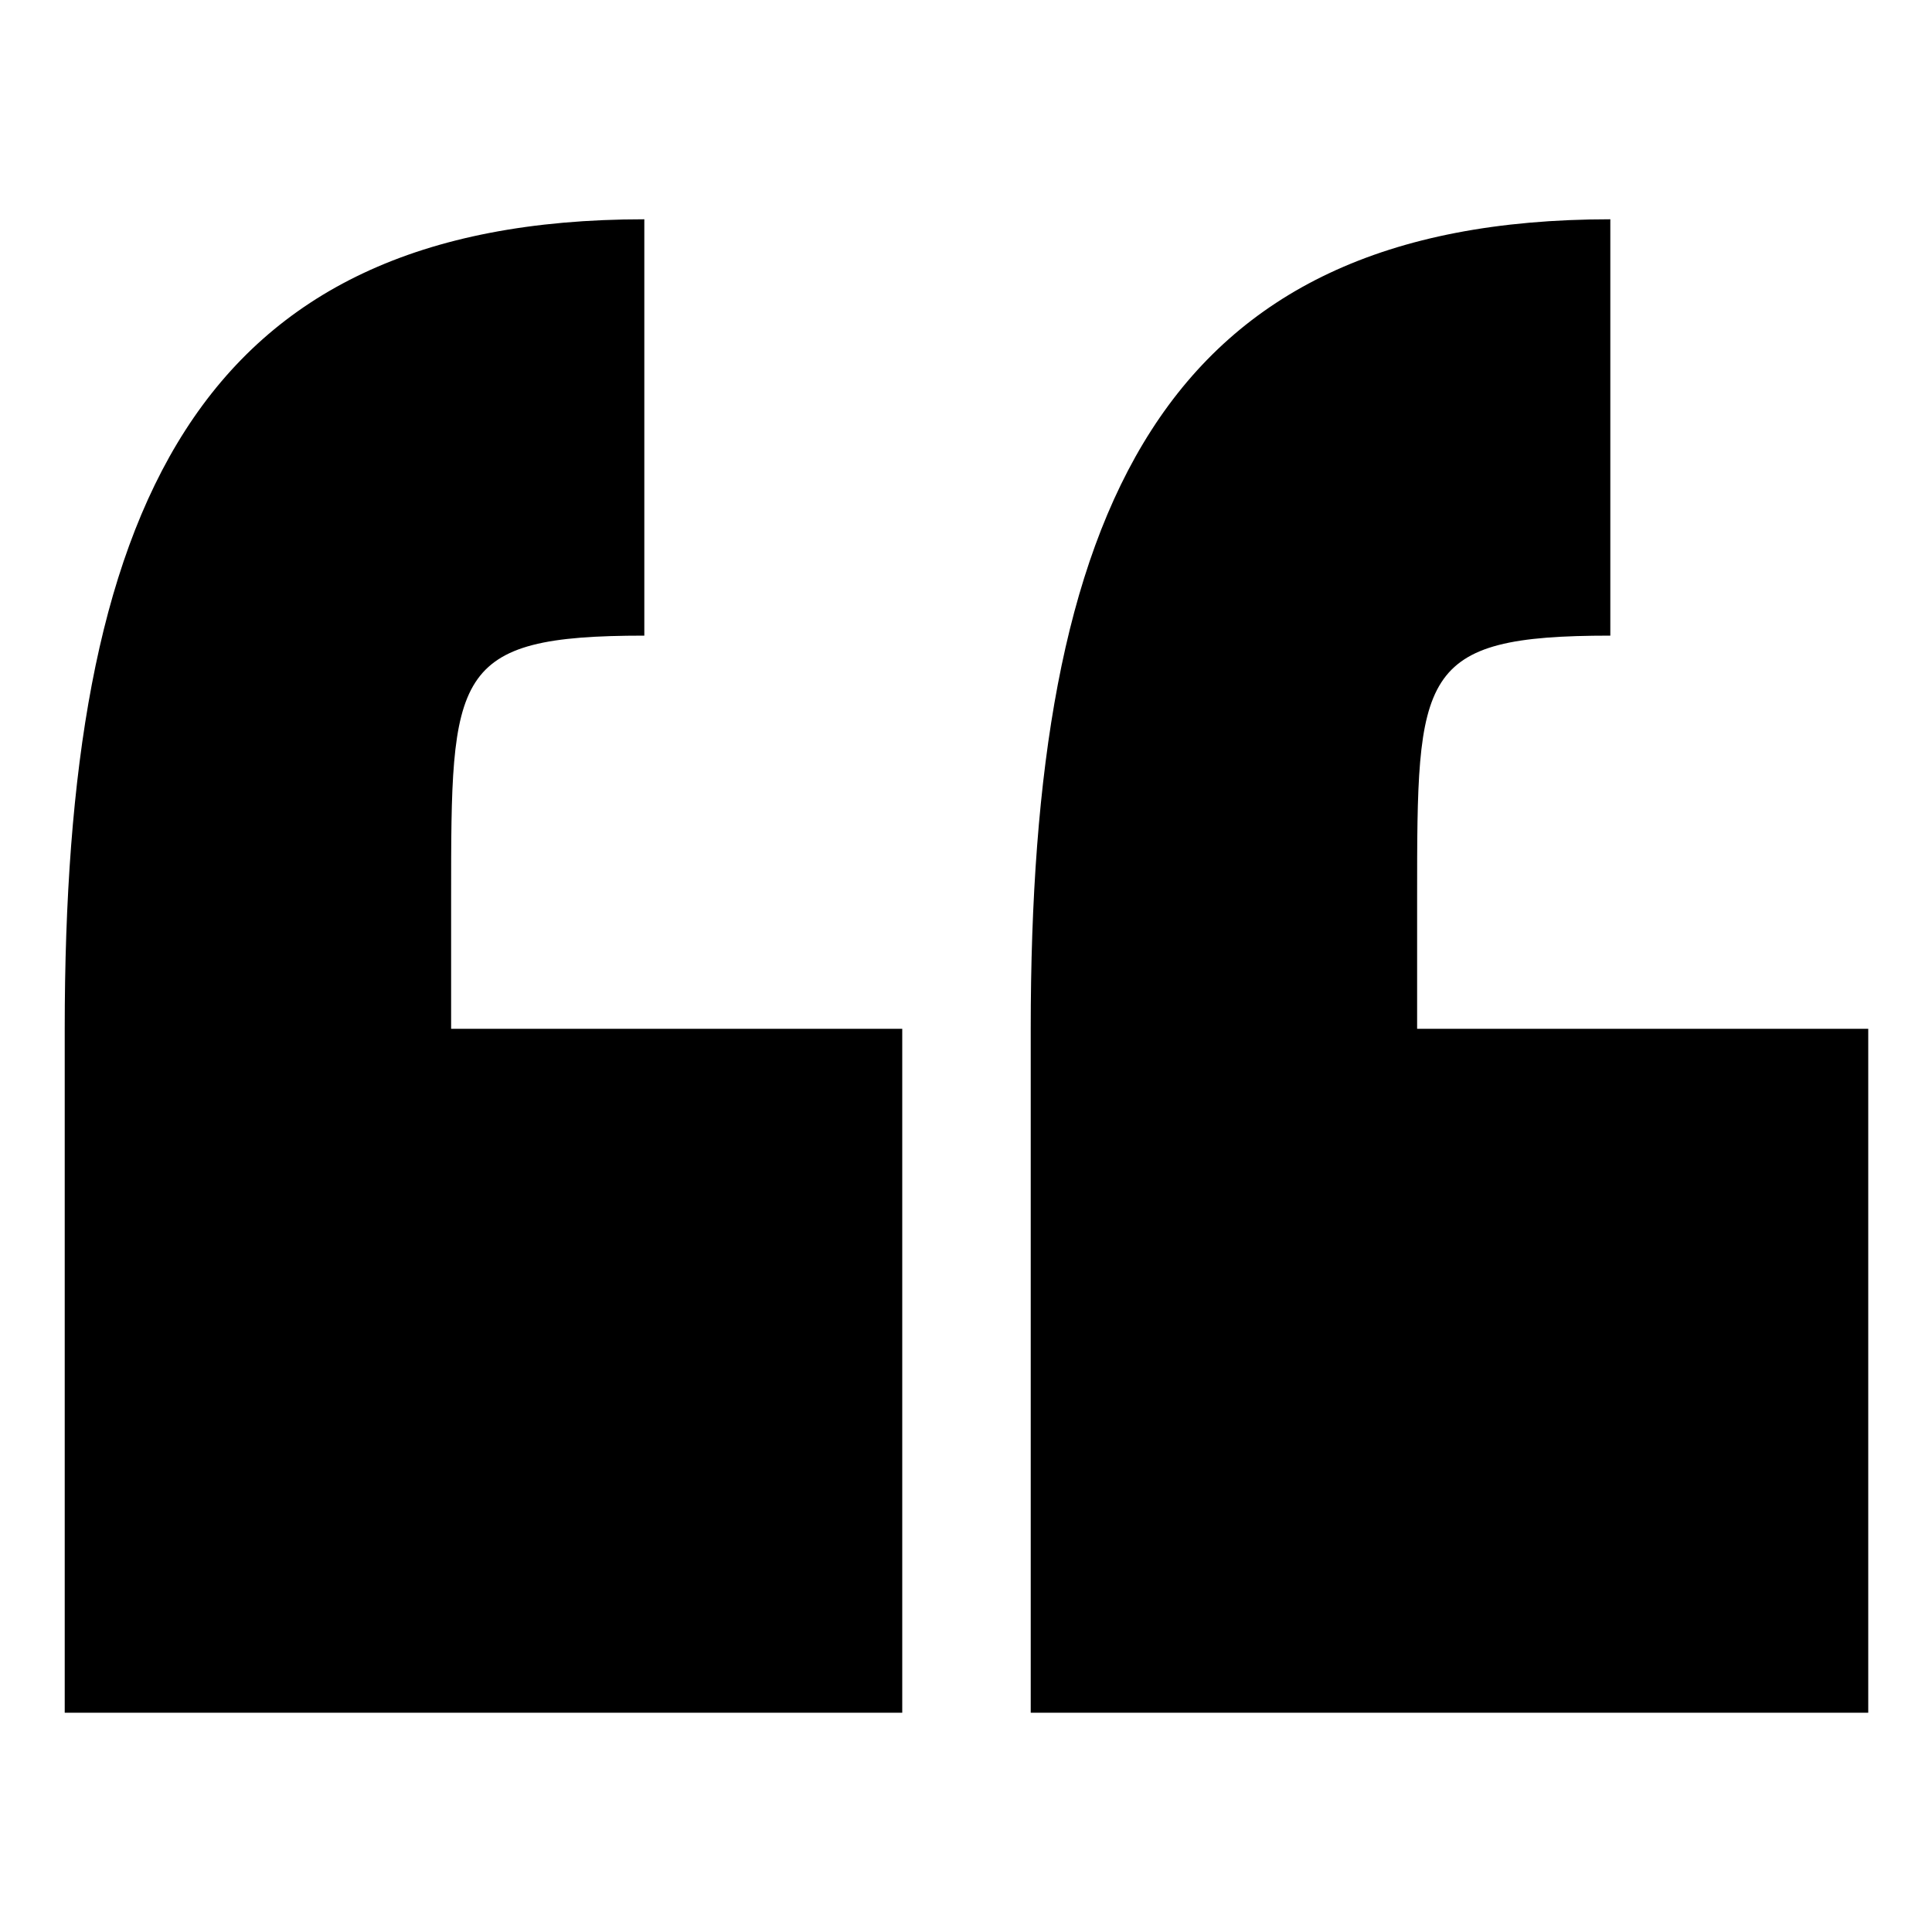
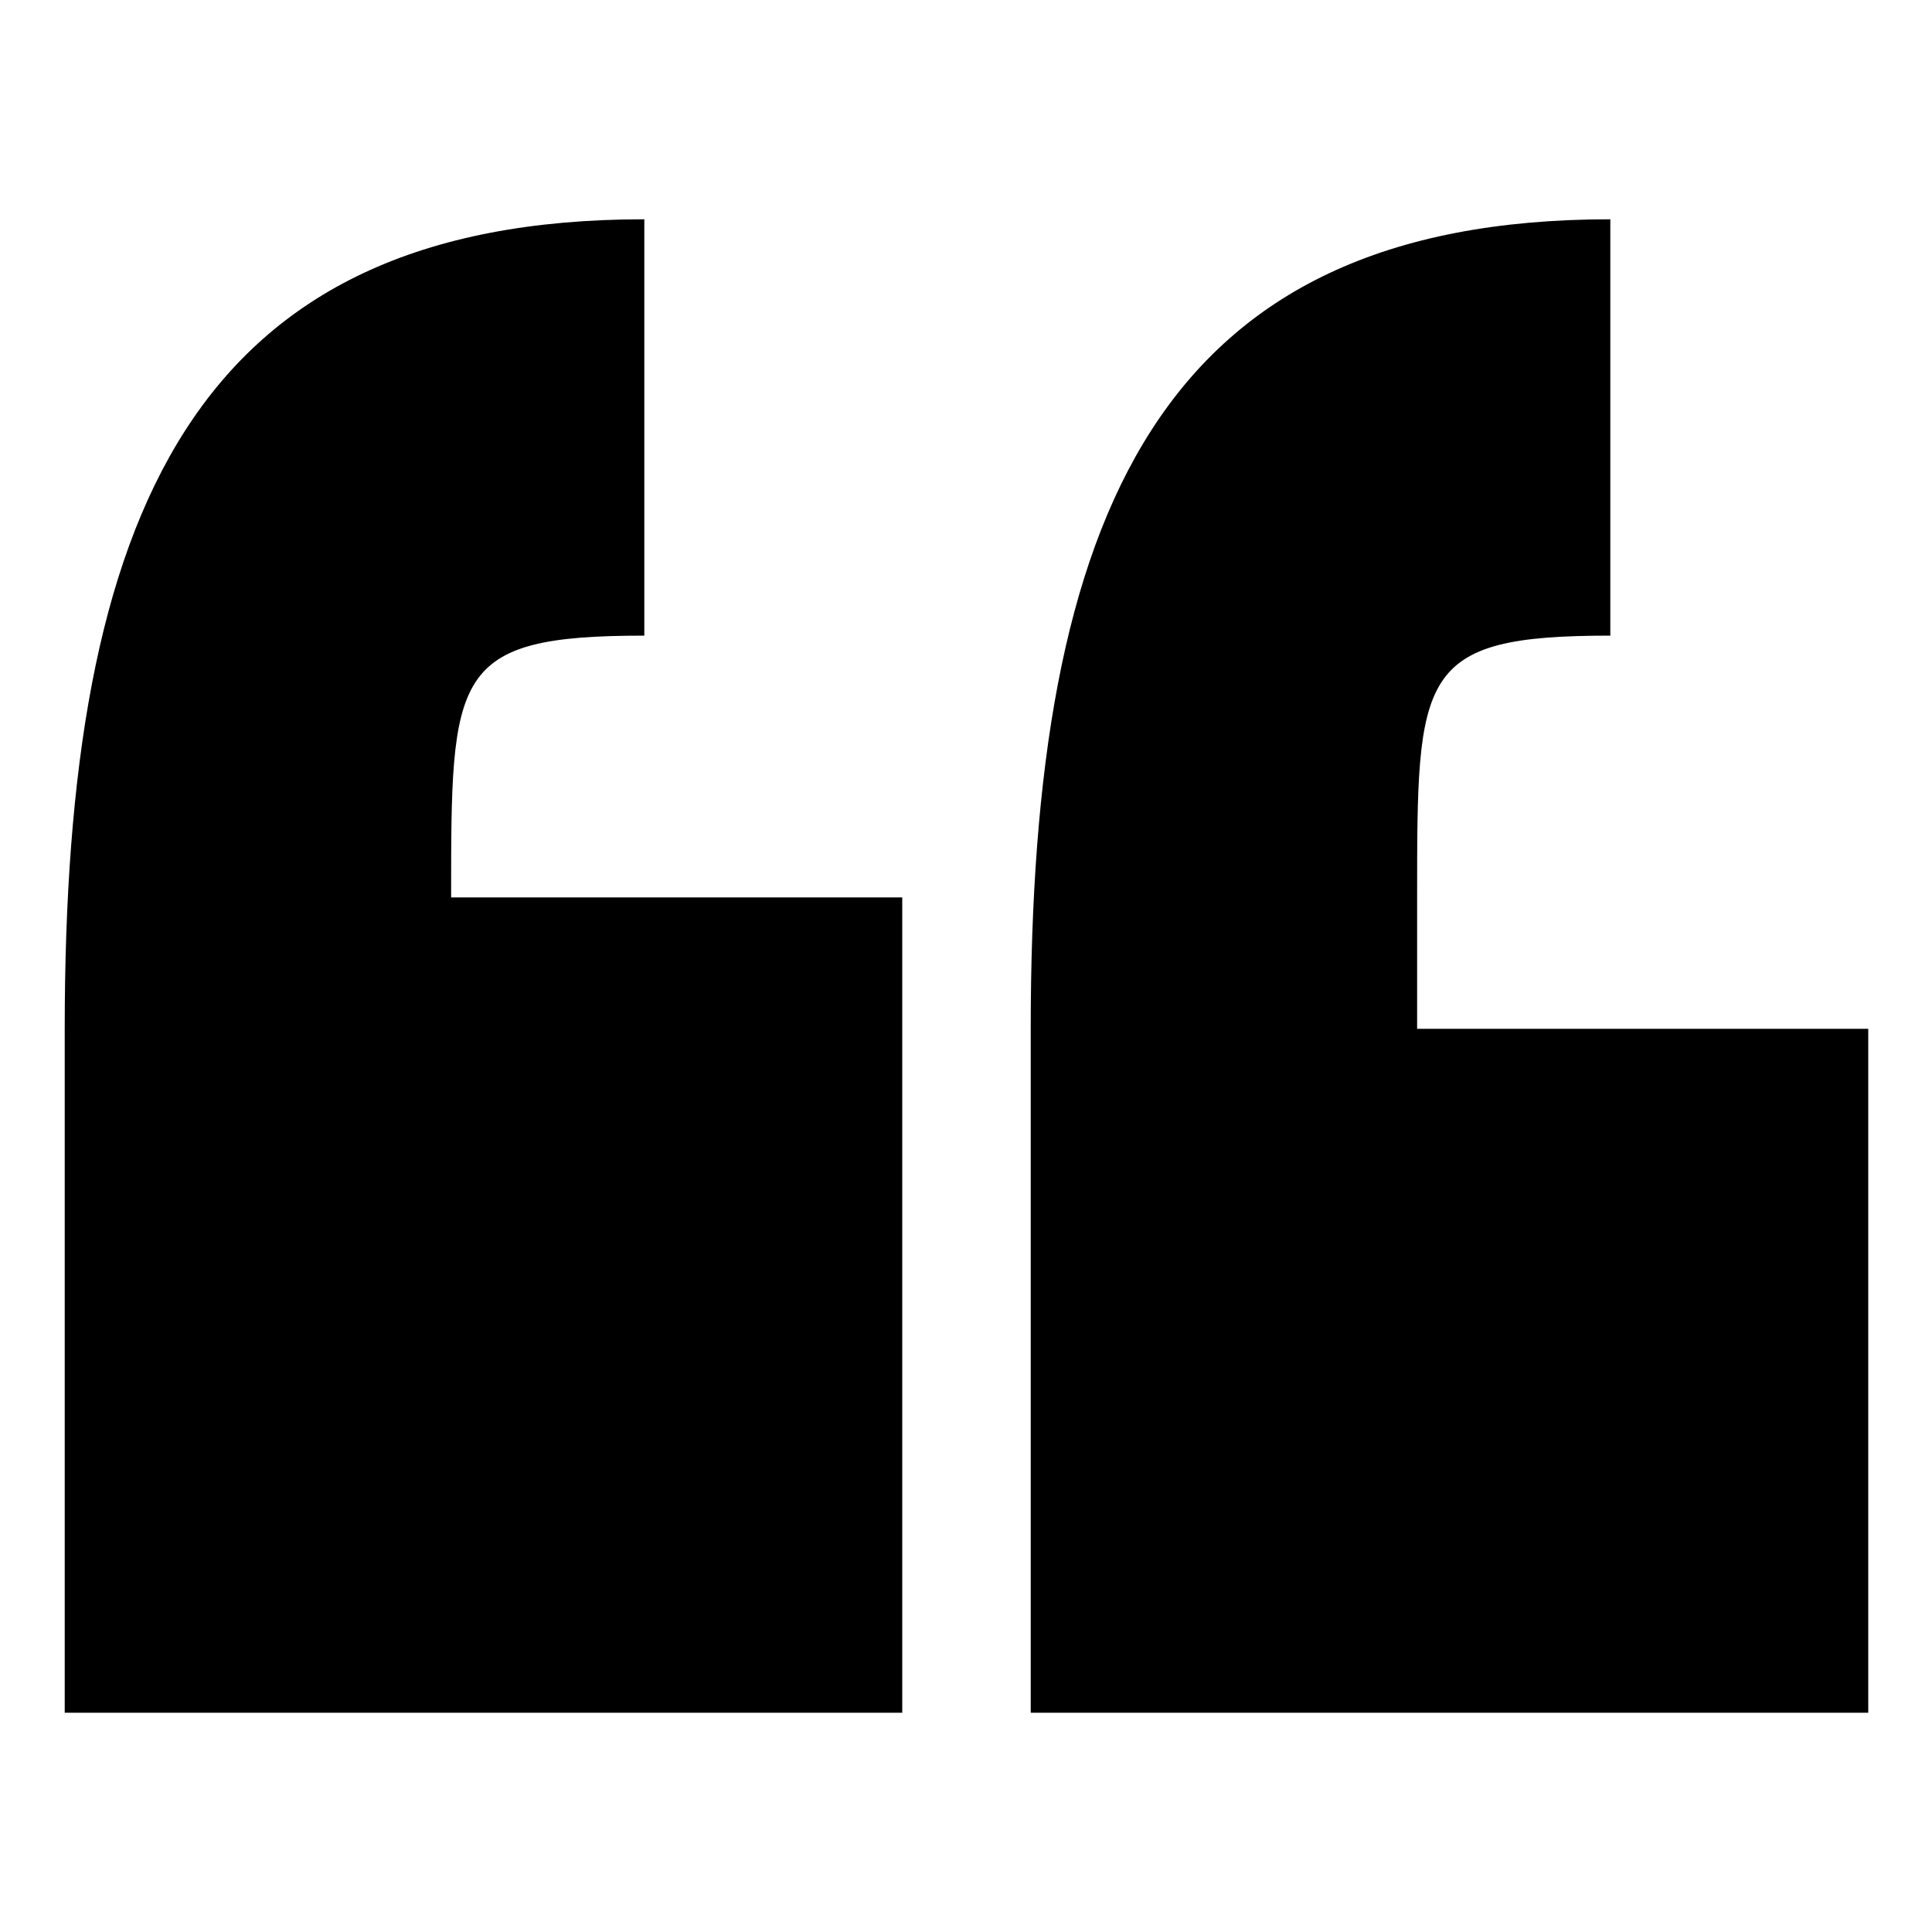
<svg xmlns="http://www.w3.org/2000/svg" version="1.1" id="Layer_1" x="0px" y="0px" viewBox="0 0 200 200" style="enable-background:new 0 0 200 200;" xml:space="preserve">
  <g>
    <g>
-       <path d="M46.7,92.9c0-23.2,0-27.1,20-27.1V22.7c-46.7,0-60,30.3-60,83.8v70.8h86.7v-70.8H46.7V92.9z M146.7,106.5V92.9    c0-23.2,0-27.1,20-27.1V22.7c-46.7,0-60,30.3-60,83.8v70.8h86.7v-70.8H146.7z" />
+       <path d="M46.7,92.9c0-23.2,0-27.1,20-27.1V22.7c-46.7,0-60,30.3-60,83.8v70.8h86.7v-70.8V92.9z M146.7,106.5V92.9    c0-23.2,0-27.1,20-27.1V22.7c-46.7,0-60,30.3-60,83.8v70.8h86.7v-70.8H146.7z" />
    </g>
  </g>
</svg>